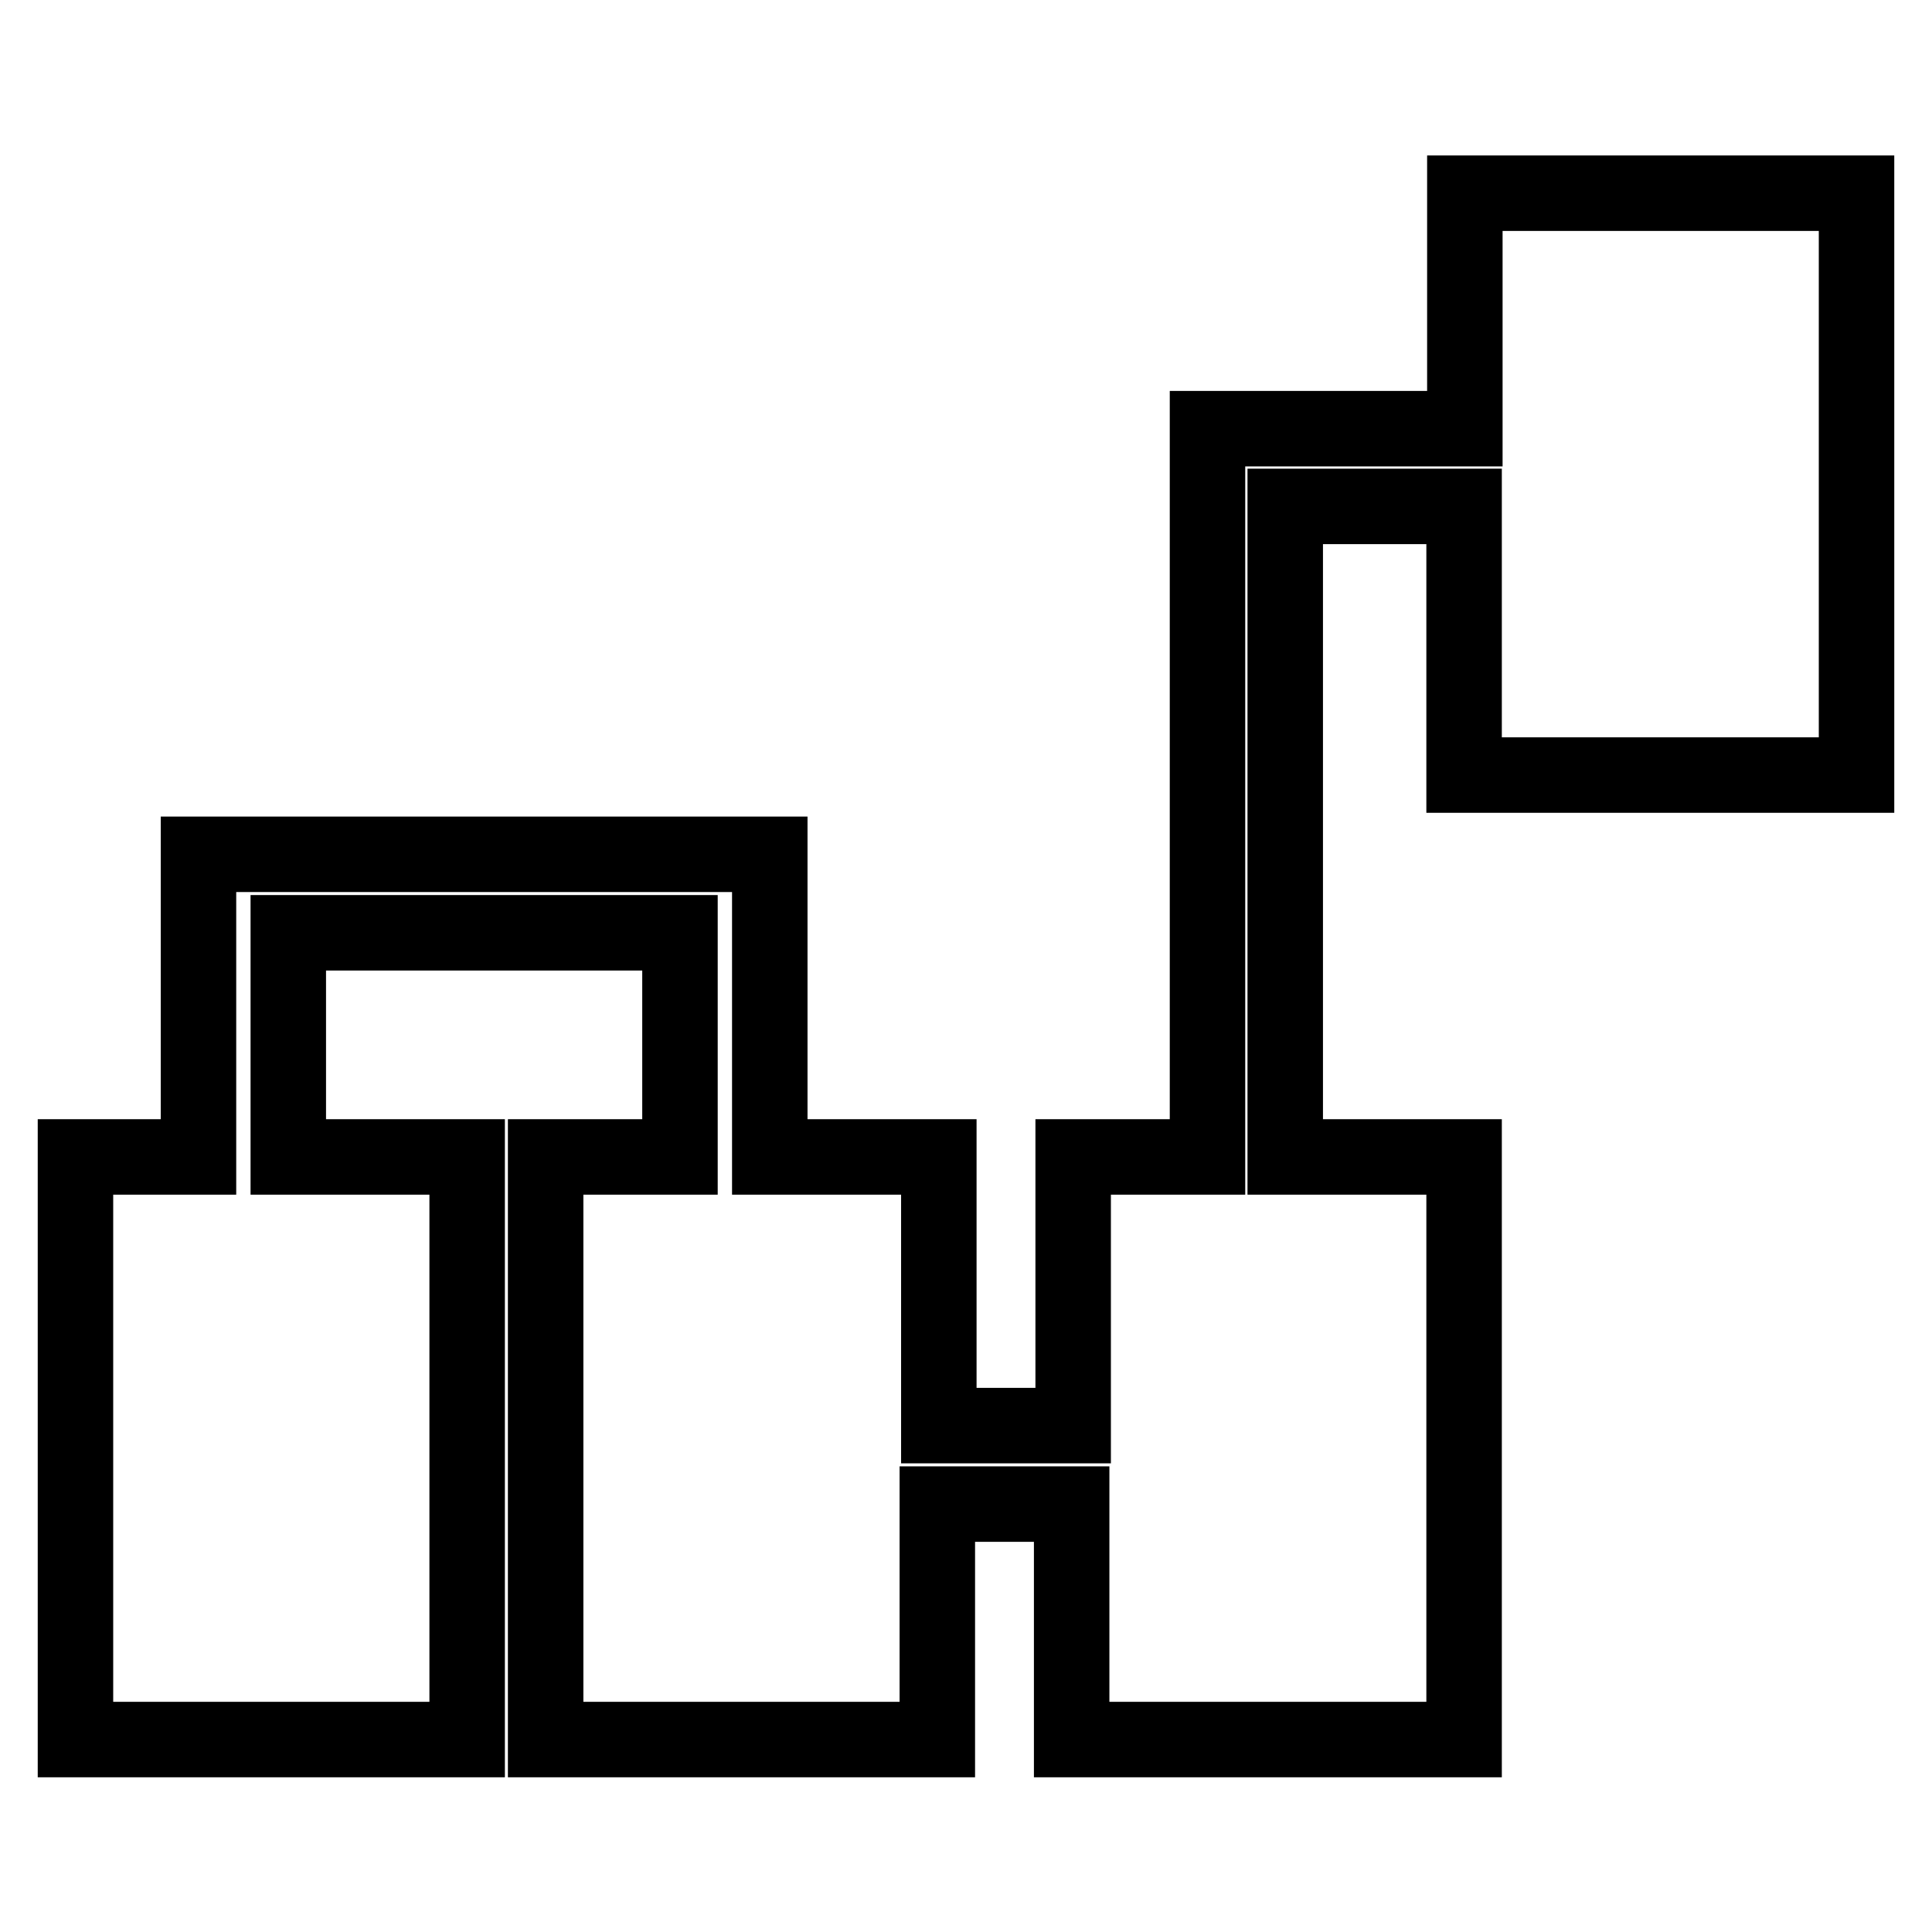
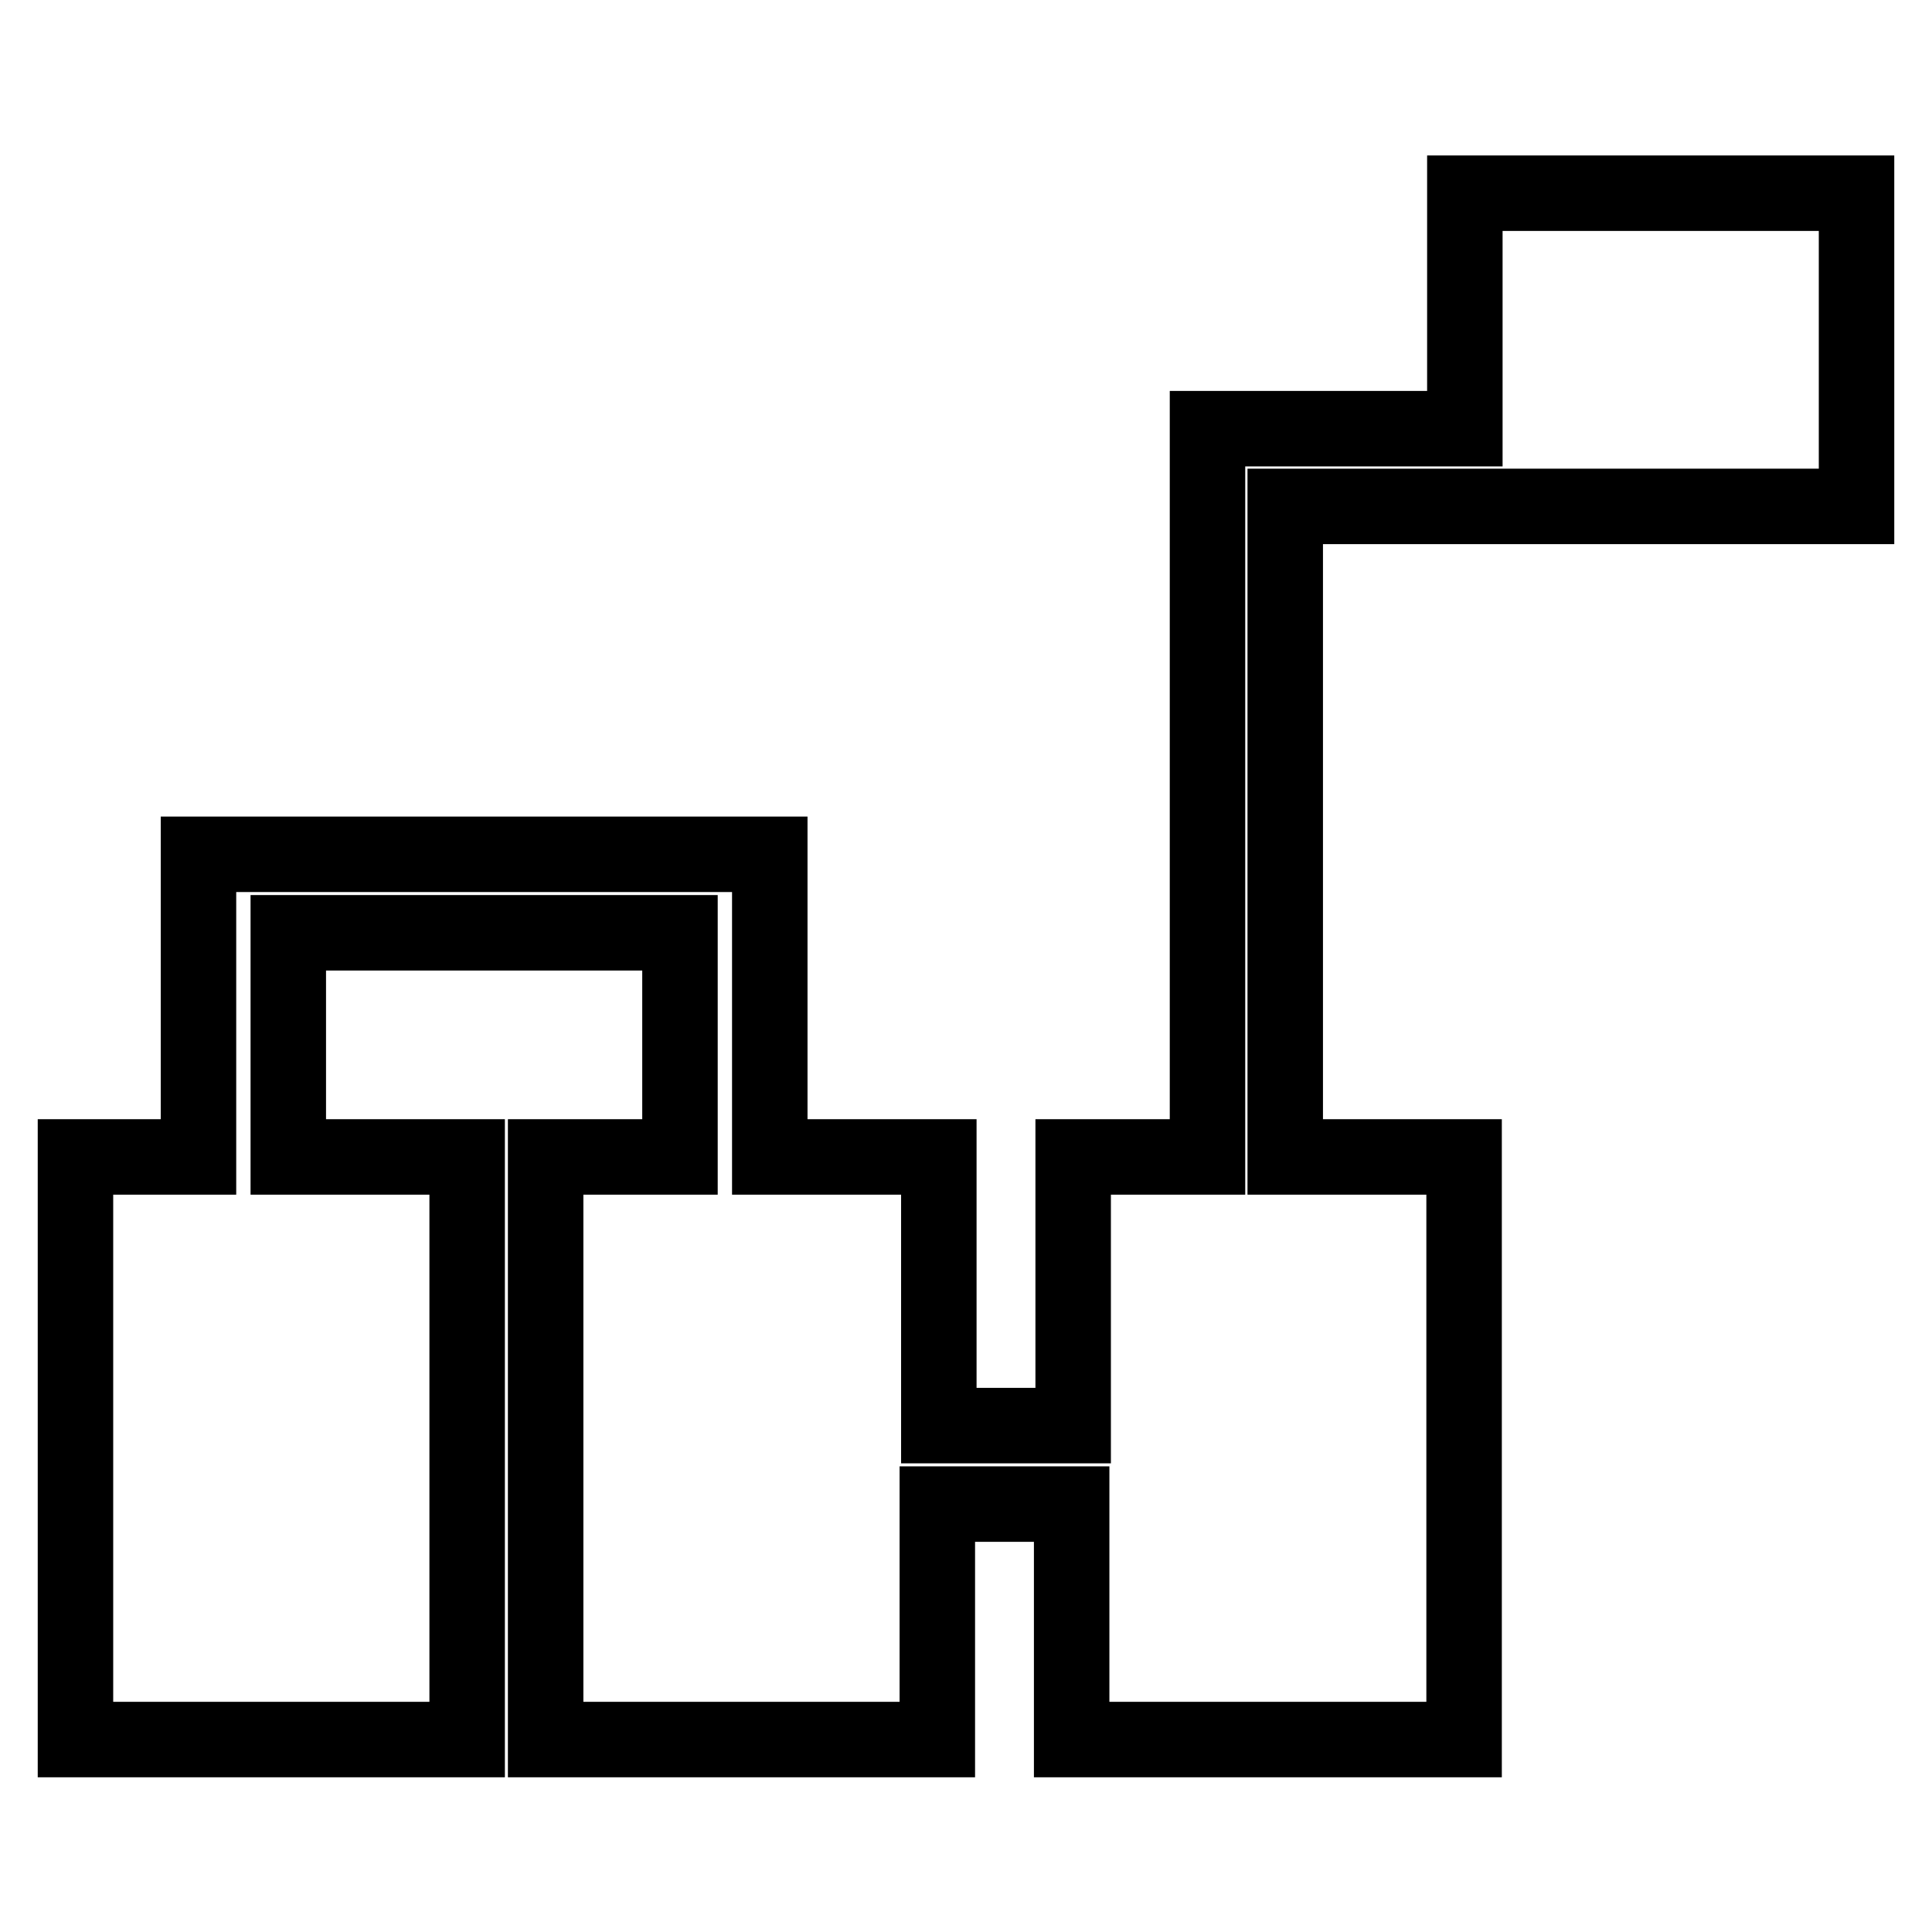
<svg xmlns="http://www.w3.org/2000/svg" version="1.1" x="0px" y="0px" viewBox="0 0 256 256" enable-background="new 0 0 256 256" xml:space="preserve">
  <g>
-     <path stroke-width="10" fill-opacity="0" stroke="#000000" d="M194.1,56.8h-34.1v96.5h-17.8v35.6h-17.8v-35.6H102v-40.1H26.3v40.1H10v77.2h51.9v-77.2H38.2v-29.7h51.9 v29.7H72.3v77.2h51.9v-31.2h17.8v31.2h52v-77.2h-23.7V67.1h23.7v35.6H246V25.6h-51.9V56.8z" />
+     <path stroke-width="10" fill-opacity="0" stroke="#000000" d="M194.1,56.8h-34.1v96.5h-17.8v35.6h-17.8v-35.6H102v-40.1H26.3v40.1H10v77.2h51.9v-77.2H38.2v-29.7h51.9 v29.7H72.3v77.2h51.9v-31.2h17.8v31.2h52v-77.2h-23.7V67.1h23.7H246V25.6h-51.9V56.8z" />
  </g>
</svg>